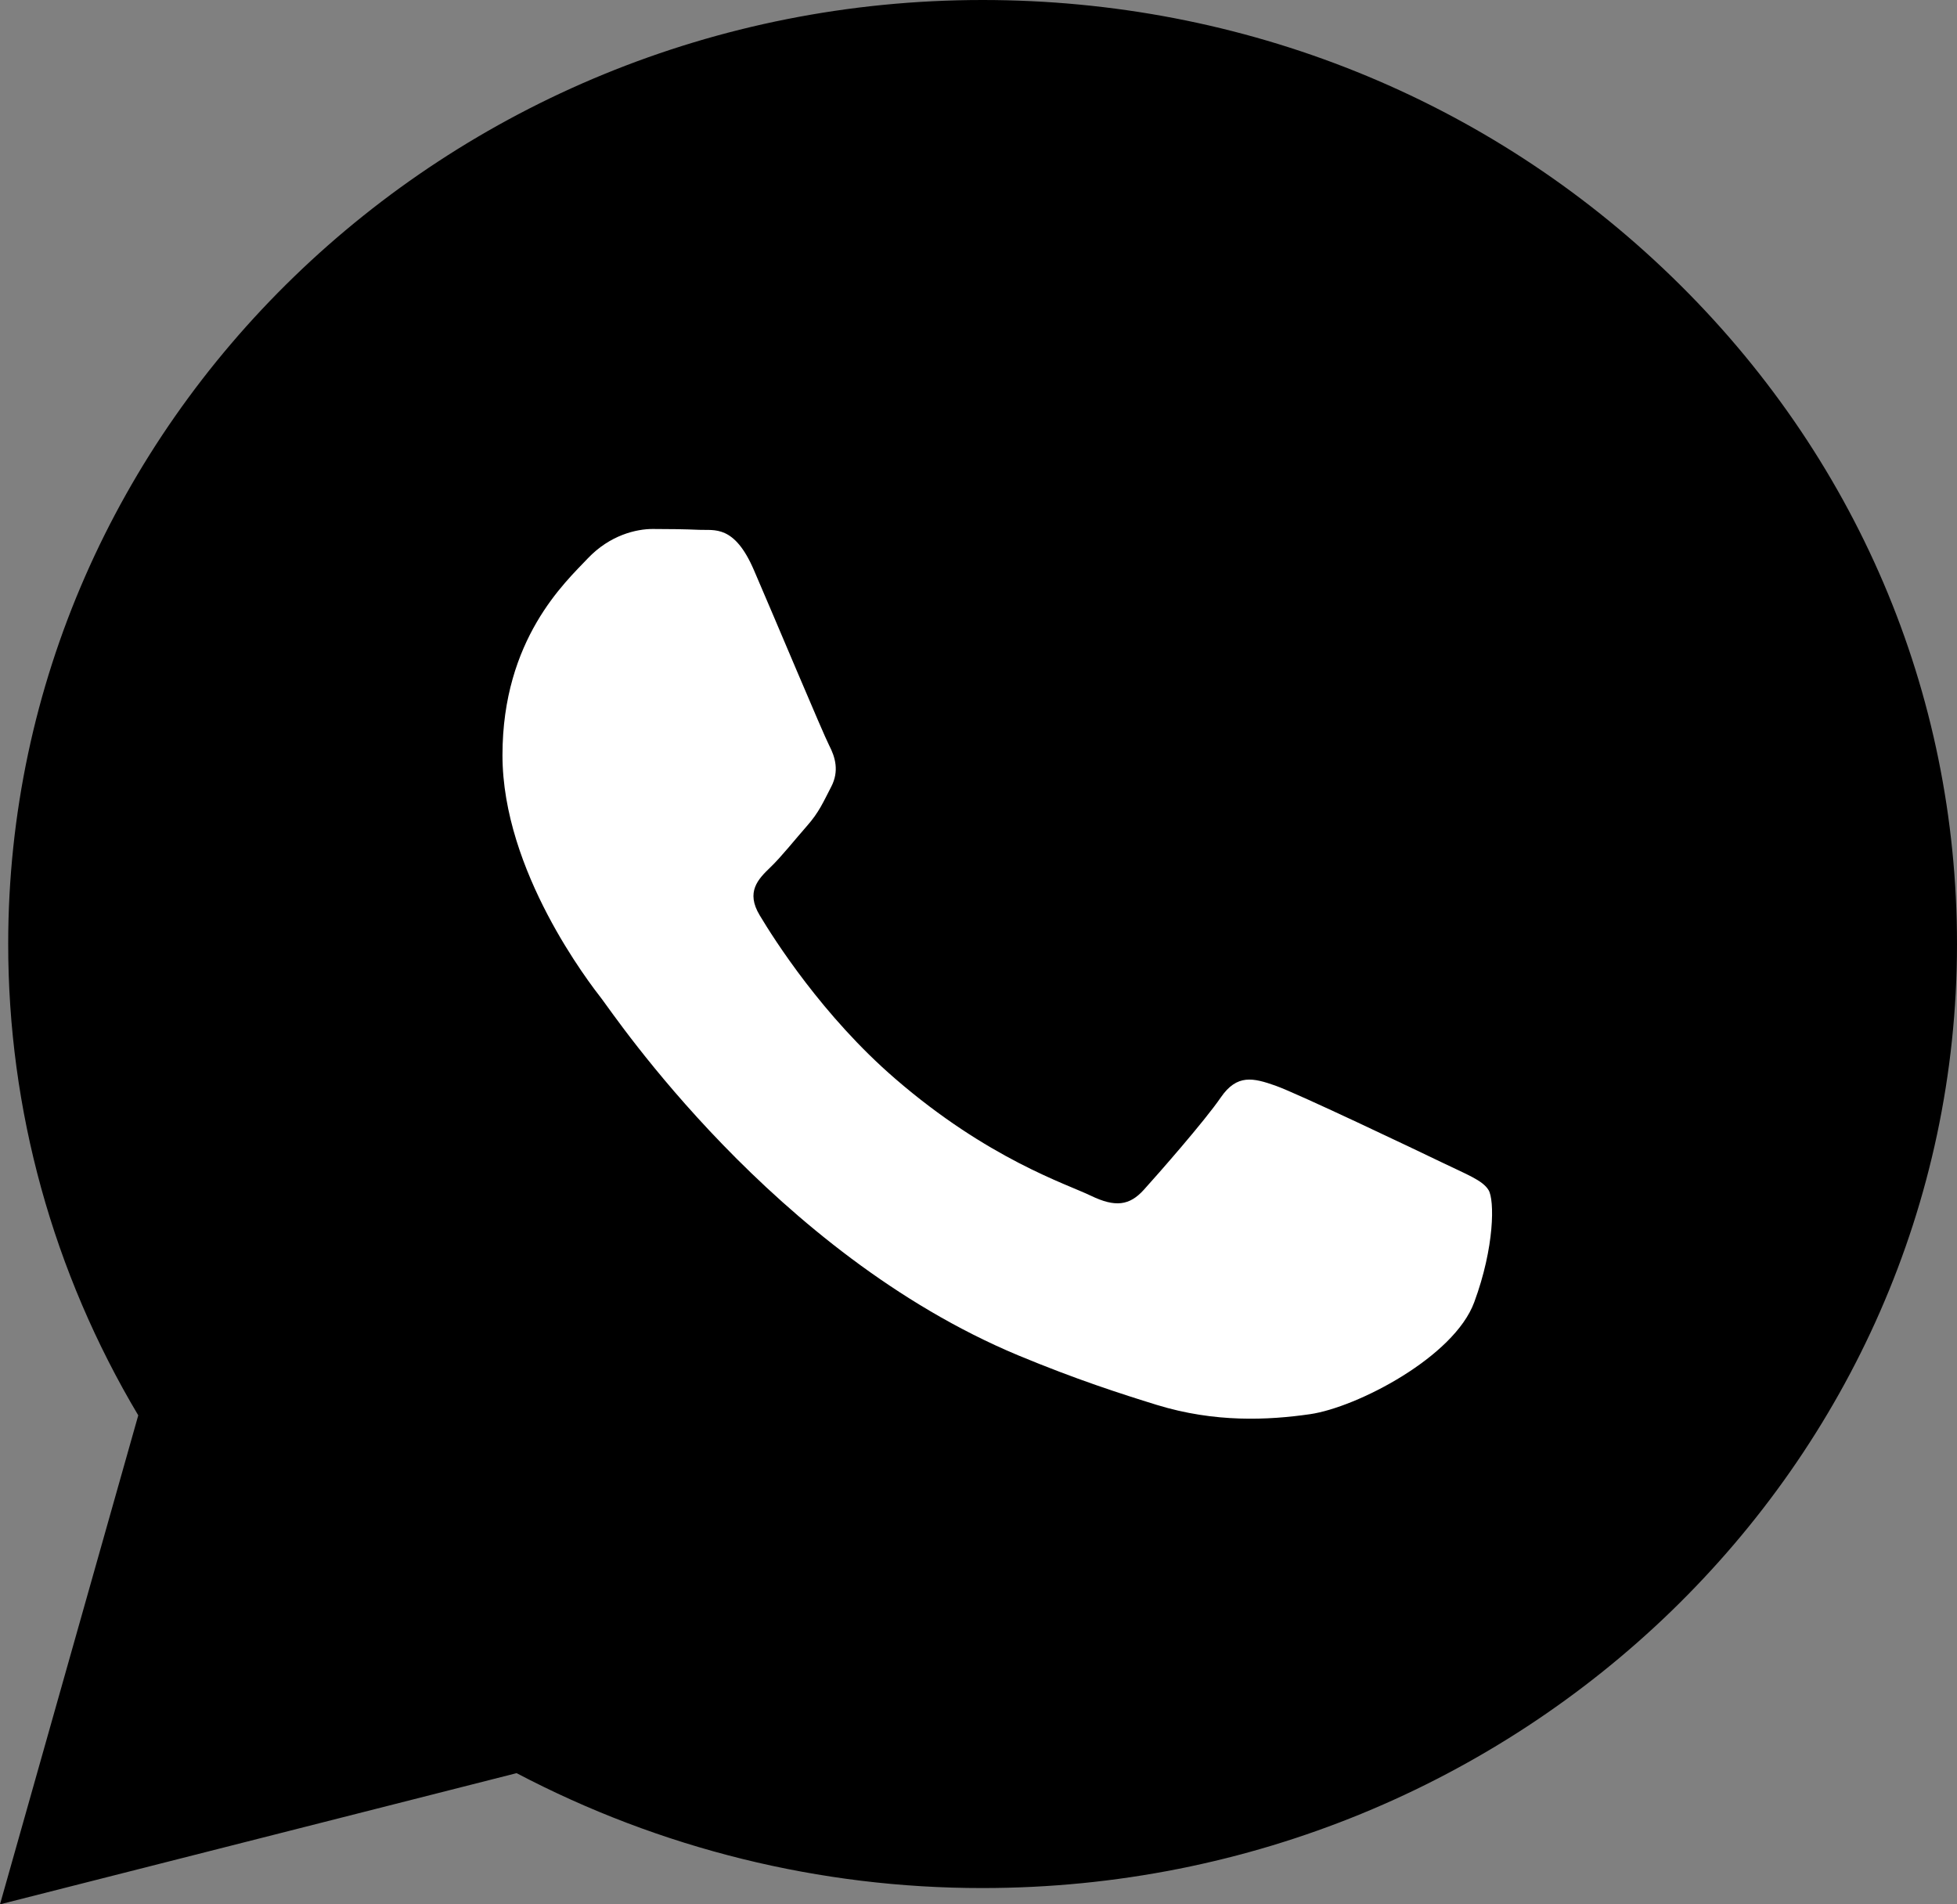
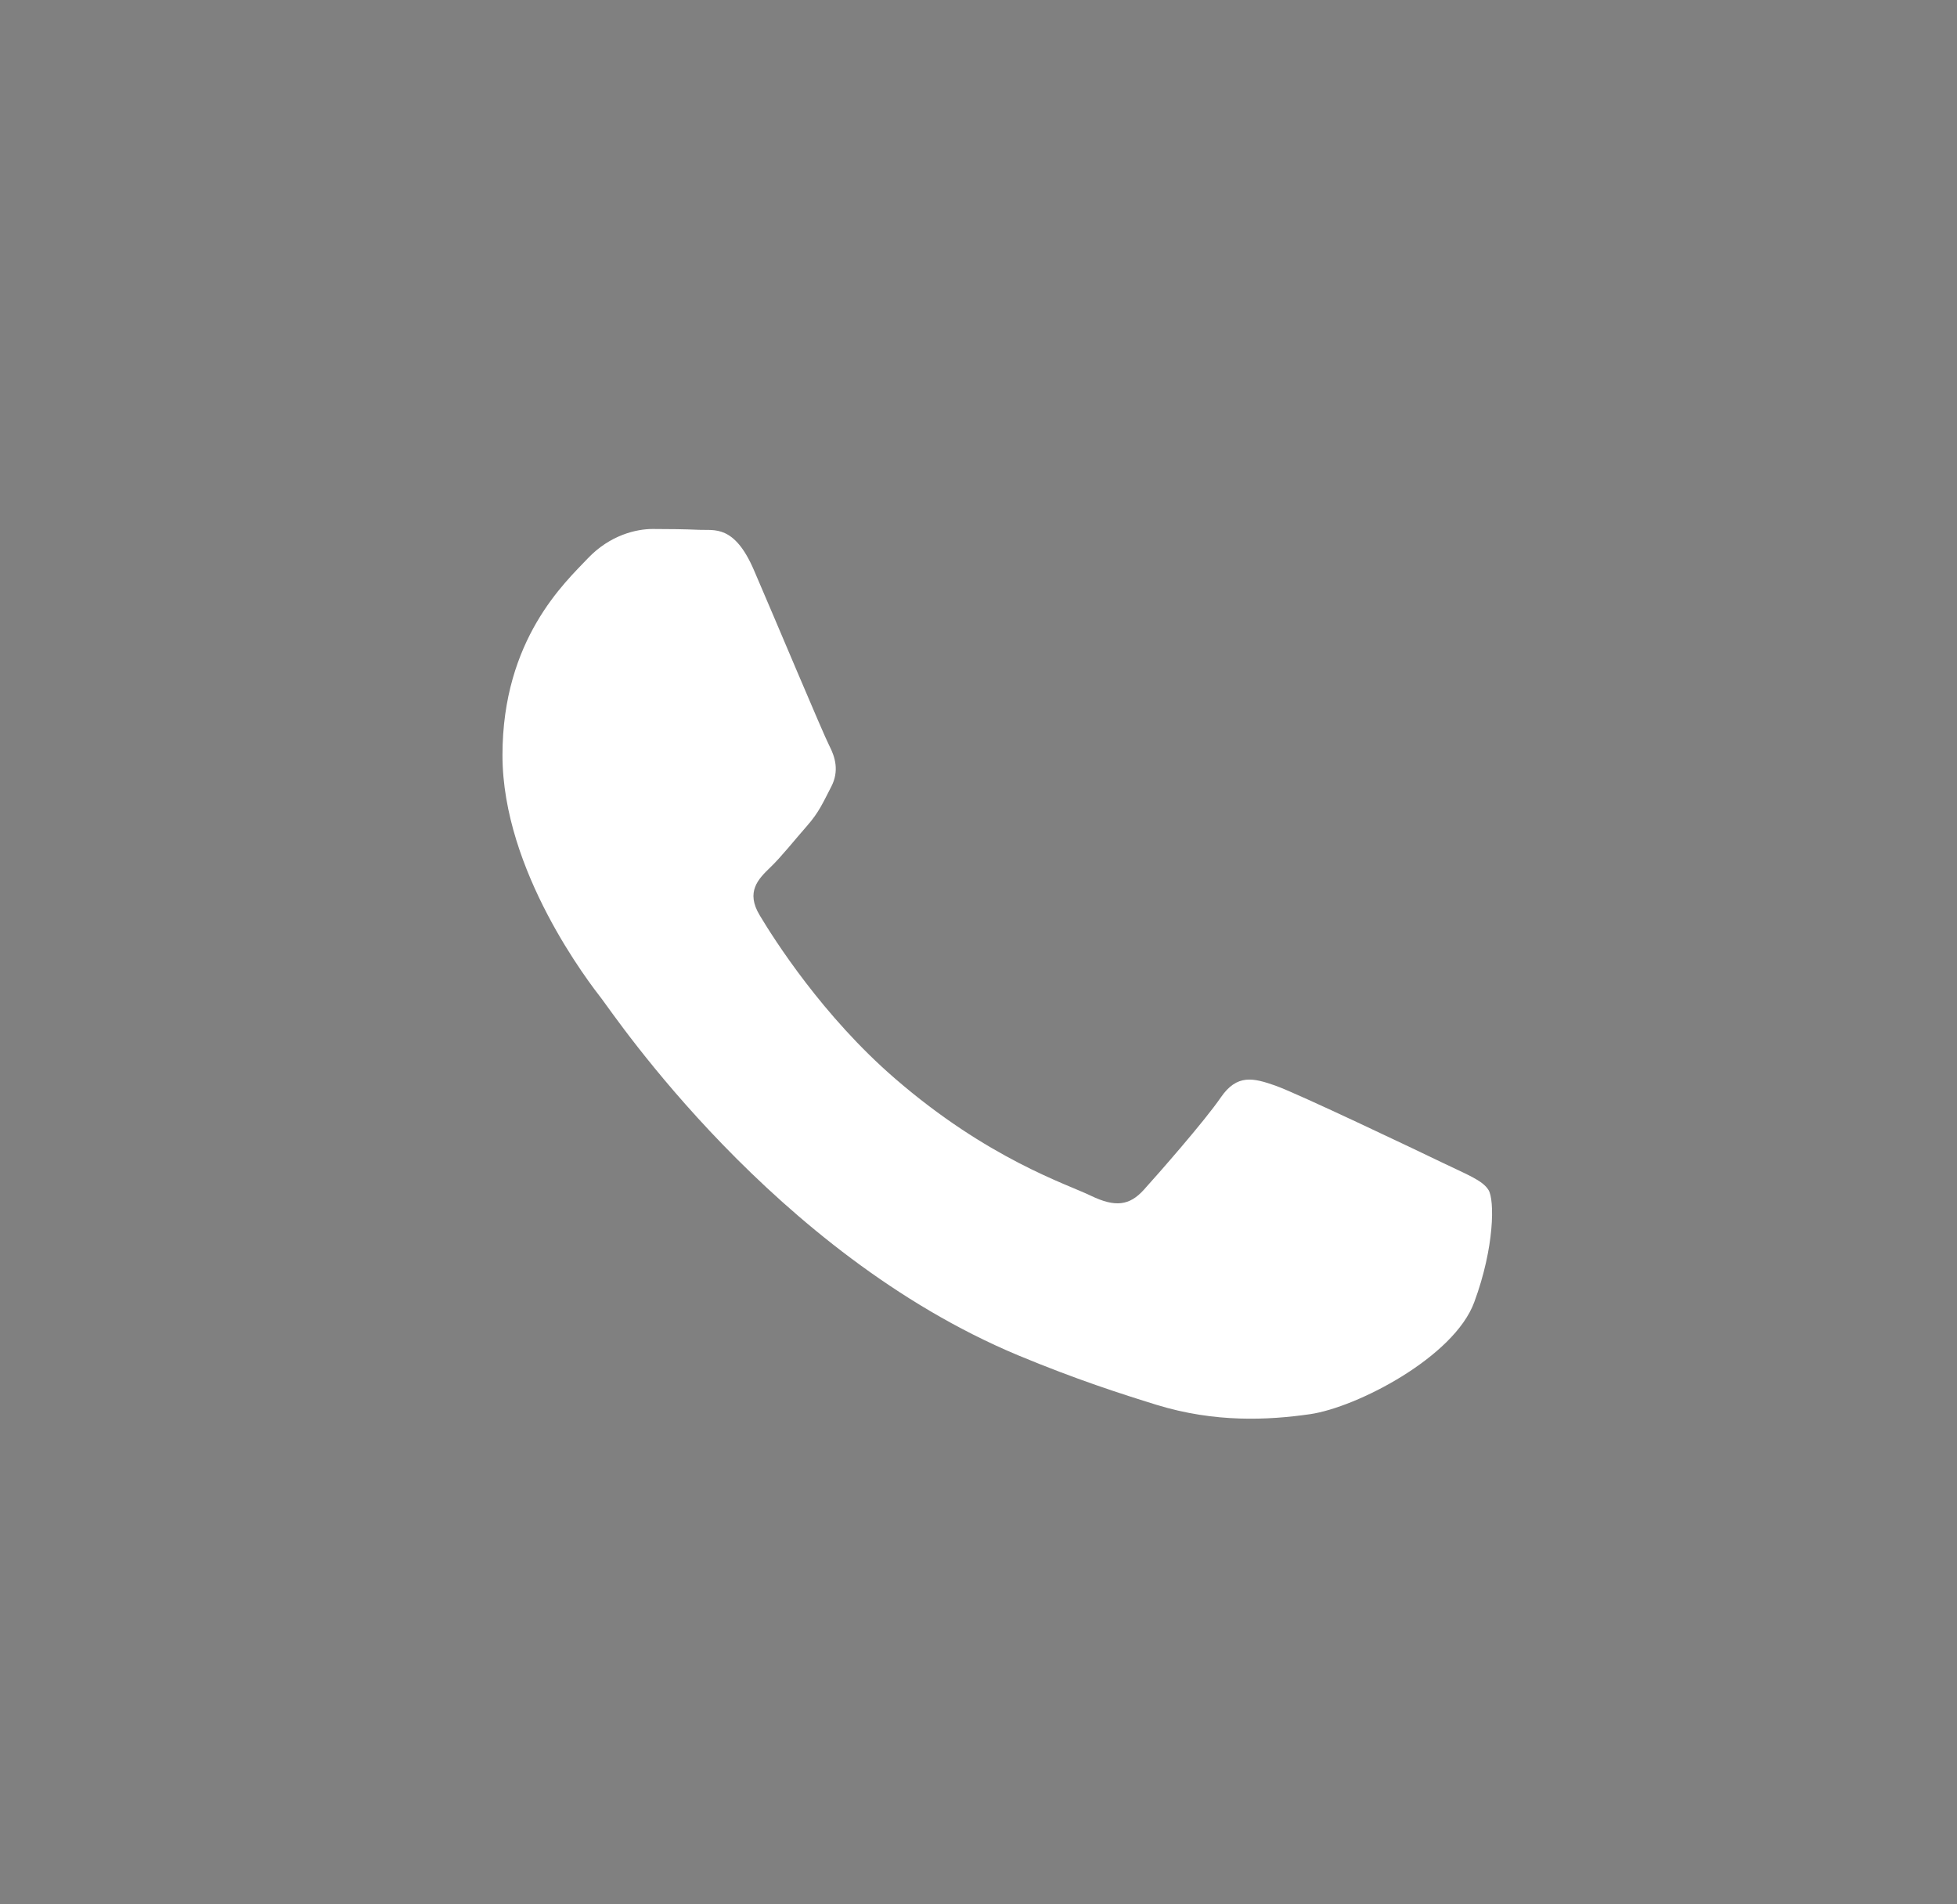
<svg xmlns="http://www.w3.org/2000/svg" width="37" height="36" viewBox="0 0 37 36" fill="none">
  <rect x="0" y="0" width="37" height="36" fill="#808080" stroke="none" />
-   <path d="M18.578 0C8.423 0 0.159 8.003 0.155 17.838C0.153 20.983 1.003 24.053 2.614 26.756L0 36L9.767 33.52C12.484 34.948 15.504 35.694 18.57 35.692H18.578C28.732 35.692 36.996 27.688 37 17.852C37.002 13.088 35.088 8.604 31.609 5.233C28.131 1.861 23.506 0.001 18.578 0ZM26.977 21.572C26.516 21.35 24.253 20.272 23.83 20.122C23.409 19.974 23.102 19.897 22.796 20.344C22.49 20.79 21.607 21.794 21.34 22.091C21.07 22.388 20.801 22.424 20.34 22.202C19.88 21.979 18.396 21.509 16.639 19.99C15.27 18.809 14.347 17.35 14.078 16.902C13.809 16.457 14.049 16.216 14.28 15.994C14.486 15.796 14.74 15.474 14.97 15.214C15.199 14.953 15.275 14.767 15.43 14.47C15.583 14.173 15.507 13.912 15.391 13.69C15.275 13.465 14.356 11.272 13.97 10.38C13.598 9.511 13.219 9.628 12.936 9.613C12.667 9.601 12.362 9.598 12.052 9.598C11.748 9.598 11.248 9.709 10.825 10.156C10.404 10.602 9.214 11.68 9.214 13.873C9.214 16.068 10.864 18.187 11.094 18.485C11.324 18.781 14.341 23.285 18.958 25.217C20.056 25.674 20.913 25.949 21.583 26.155C22.686 26.495 23.689 26.446 24.482 26.332C25.365 26.203 27.206 25.254 27.588 24.214C27.972 23.173 27.972 22.28 27.857 22.094C27.745 21.908 27.437 21.797 26.977 21.572Z" fill="black" />
  <path d="M27.262 21.975C26.802 21.753 24.539 20.674 24.116 20.524C23.695 20.376 23.388 20.3 23.081 20.746C22.776 21.192 21.893 22.197 21.625 22.493C21.355 22.791 21.087 22.827 20.626 22.605C20.166 22.382 18.682 21.911 16.925 20.392C15.556 19.211 14.632 17.752 14.364 17.304C14.095 16.859 14.335 16.618 14.565 16.396C14.772 16.198 15.026 15.876 15.255 15.616C15.485 15.356 15.561 15.17 15.716 14.872C15.869 14.576 15.792 14.314 15.677 14.092C15.561 13.868 14.642 11.674 14.256 10.782C13.884 9.914 13.504 10.03 13.222 10.016C12.953 10.004 12.647 10 12.338 10C12.034 10 11.534 10.112 11.111 10.558C10.69 11.004 9.5 12.082 9.5 14.276C9.5 16.47 11.149 18.59 11.38 18.887C11.61 19.184 14.626 23.687 19.244 25.619C20.342 26.076 21.199 26.351 21.869 26.558C22.972 26.897 23.975 26.848 24.768 26.734C25.651 26.606 27.492 25.656 27.873 24.616C28.258 23.576 28.258 22.683 28.143 22.497C28.031 22.311 27.723 22.199 27.262 21.975Z" fill="white" />
</svg>